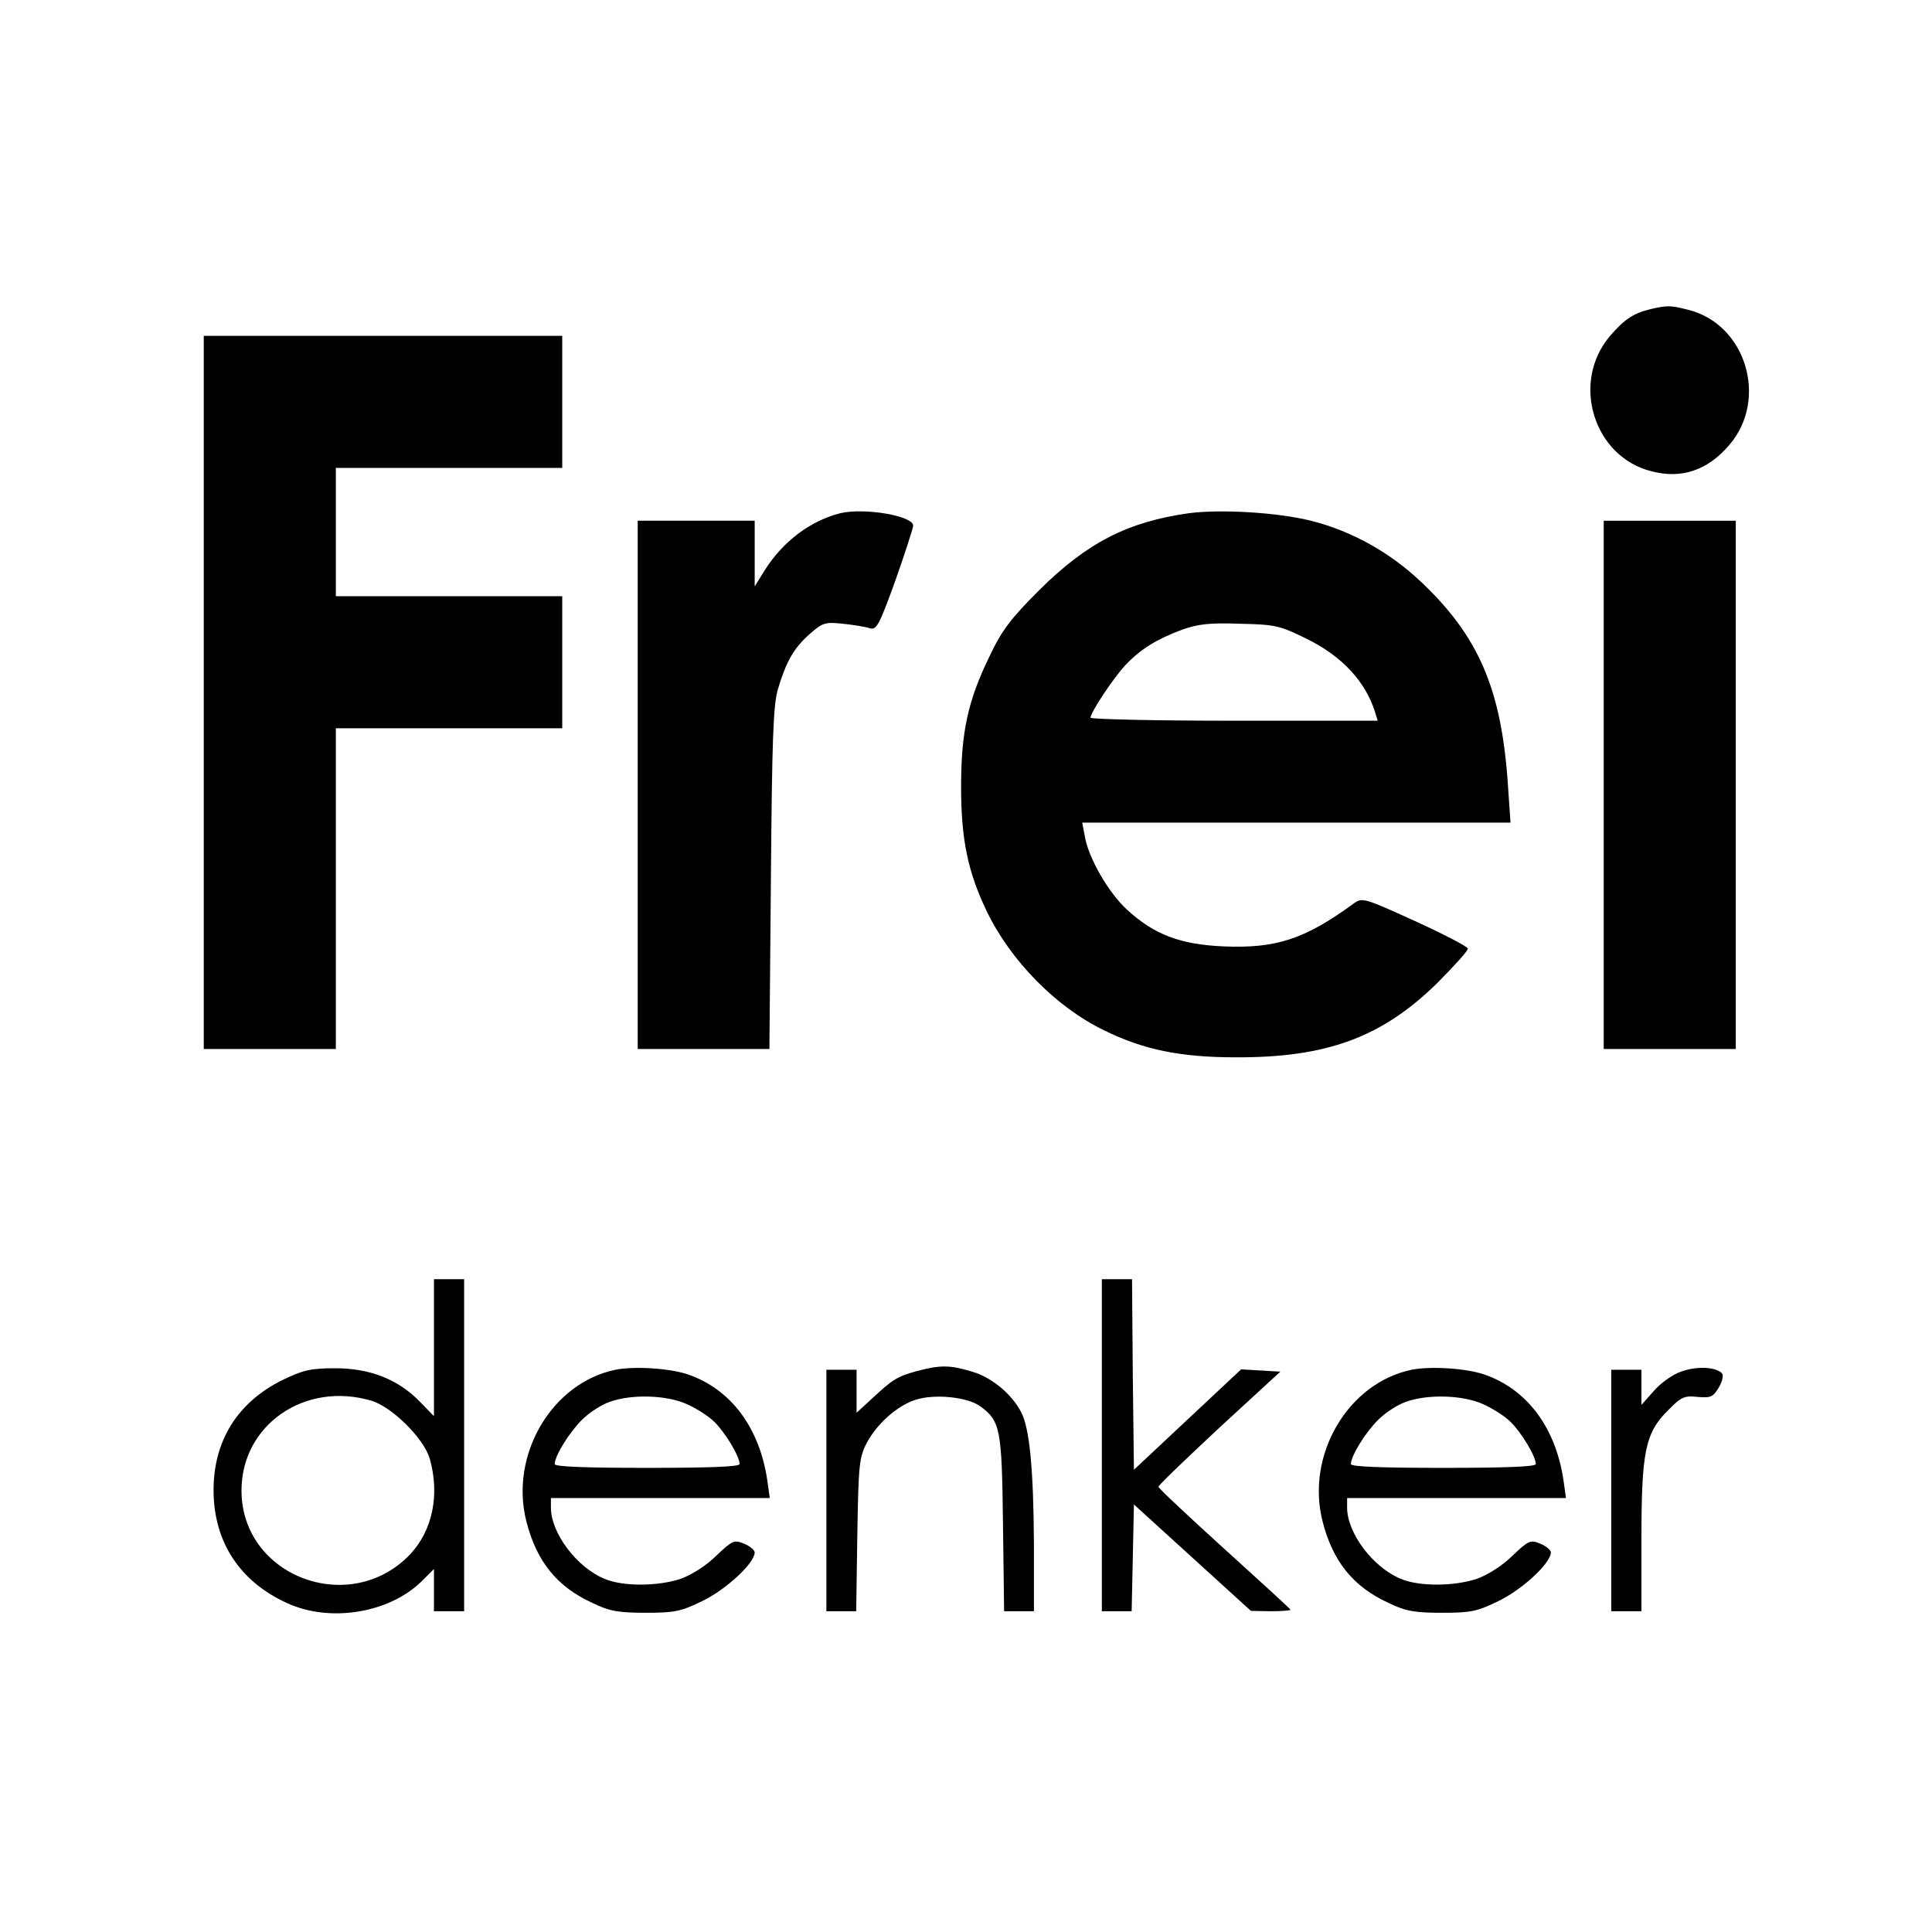
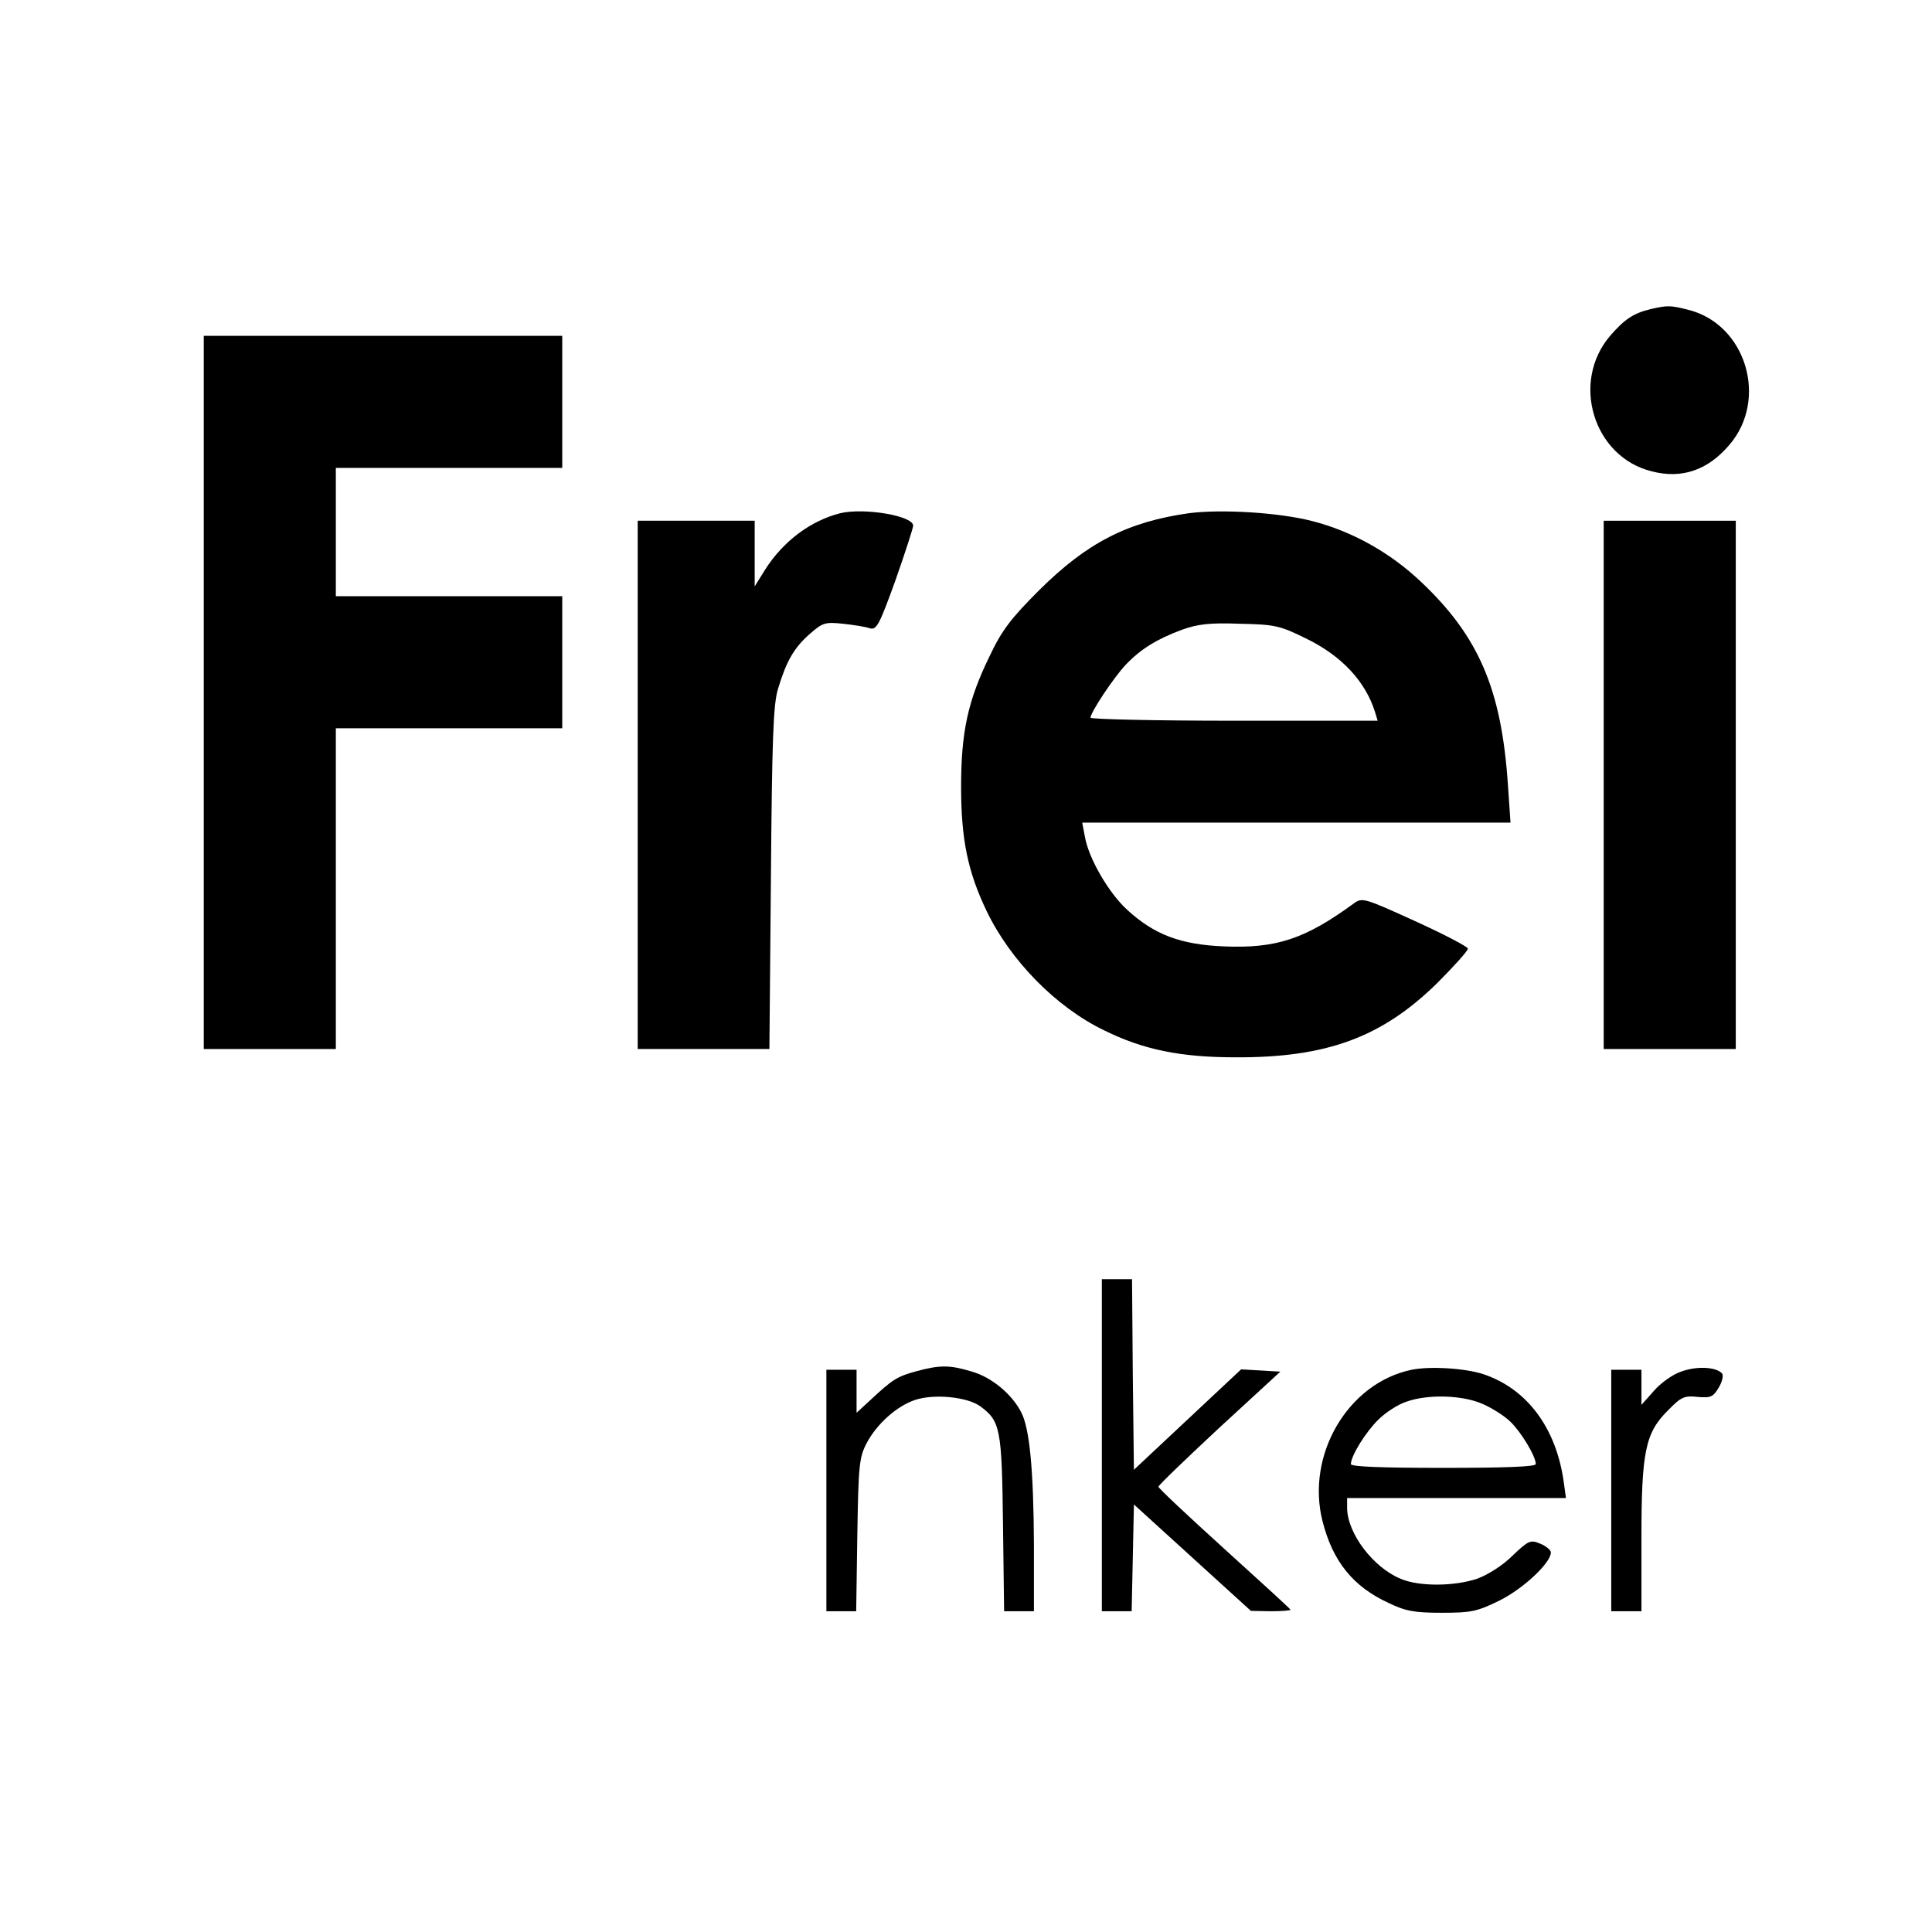
<svg xmlns="http://www.w3.org/2000/svg" version="1.0" width="512pt" height="512pt" viewBox="0 0 512 512" preserveAspectRatio="xMidYMid meet">
  <g transform="translate(0,512) scale(0.1,-0.1)" fill="#000000" stroke="none">
    <path d="M4375 4301 c-46 -11 -70 -27 -108 -71 -105 -123 -44 -321 110 -359 80 -21 149 3 206 70 104 121 44 320 -109 358 -47 12 -55 12 -99 2z" />
    <path d="M540 3285 l0 -945 175 0 175 0 0 425 0 425 300 0 300 0 0 175 0 175 -300 0 -300 0 0 170 0 170 300 0 300 0 0 175 0 175 -475 0 -475 0 0 -945z" />
    <path d="M2227 3760 c-79 -20 -151 -74 -199 -149 l-28 -45 0 87 0 87 -155 0 -155 0 0 -700 0 -700 174 0 175 0 4 453 c3 367 6 461 19 502 22 73 42 108 84 145 34 30 41 32 88 27 28 -3 60 -8 71 -12 18 -5 25 8 68 127 26 74 47 139 47 145 0 26 -129 48 -193 33z" />
    <path d="M3151 3760 c-163 -23 -270 -78 -397 -204 -75 -75 -99 -106 -132 -176 -57 -117 -75 -200 -75 -345 0 -140 18 -226 68 -330 63 -131 184 -254 310 -315 105 -52 204 -72 350 -72 241 -1 387 53 533 196 45 45 82 86 82 92 0 5 -63 38 -140 73 -134 61 -140 63 -162 47 -130 -95 -206 -120 -346 -114 -114 5 -183 31 -255 97 -49 45 -102 136 -112 194 l-7 37 567 0 568 0 -7 102 c-17 251 -77 391 -229 535 -83 79 -184 135 -289 162 -89 23 -241 32 -327 21z m312 -333 c94 -46 156 -114 181 -194 l7 -23 -380 0 c-210 0 -381 4 -381 8 0 14 61 106 93 140 40 42 82 68 149 93 42 15 73 19 154 16 94 -2 106 -5 177 -40z" />
    <path d="M4250 3040 l0 -700 175 0 175 0 0 700 0 700 -175 0 -175 0 0 -700z" />
-     <path d="M1150 1548 l0 -181 -37 38 c-58 60 -133 89 -225 89 -65 0 -86 -5 -141 -32 -118 -59 -182 -161 -181 -294 1 -134 69 -239 194 -296 114 -53 272 -27 358 58 l32 32 0 -56 0 -56 40 0 40 0 0 440 0 440 -40 0 -40 0 0 -182z m-166 -140 c55 -16 140 -101 155 -154 27 -96 7 -190 -52 -253 -159 -167 -447 -59 -447 169 0 174 168 290 344 238z" />
    <path d="M2920 1290 l0 -440 40 0 39 0 3 141 3 142 155 -141 155 -141 53 -1 c28 0 52 2 52 4 0 2 -79 74 -175 161 -96 87 -175 161 -175 165 0 4 73 74 161 156 l162 149 -52 3 -52 3 -142 -133 -142 -133 -3 253 -2 252 -40 0 -40 0 0 -440z" />
-     <path d="M1631 1490 c-169 -35 -281 -226 -236 -402 27 -106 81 -173 175 -216 45 -22 70 -26 141 -26 77 0 93 3 152 32 63 31 137 100 137 128 0 6 -13 17 -28 23 -26 11 -31 9 -74 -32 -26 -26 -66 -51 -94 -61 -60 -20 -153 -21 -202 0 -73 30 -141 120 -142 187 l0 27 290 0 290 0 -6 43 c-20 143 -97 246 -212 285 -48 16 -141 22 -191 12z m189 -91 c25 -11 58 -32 73 -47 28 -27 67 -91 67 -112 0 -7 -82 -10 -245 -10 -163 0 -245 3 -245 10 0 22 40 86 73 118 19 19 52 40 73 47 58 21 151 18 204 -6z" />
    <path d="M2428 1486 c-51 -14 -63 -22 -120 -75 l-38 -35 0 57 0 57 -40 0 -40 0 0 -320 0 -320 39 0 40 0 3 203 c3 185 5 205 25 243 27 51 80 98 128 114 51 17 139 8 173 -17 53 -39 57 -59 60 -310 l3 -233 40 0 39 0 0 178 c-1 194 -11 307 -34 350 -25 48 -78 92 -130 107 -59 18 -85 18 -148 1z" />
    <path d="M3741 1490 c-169 -35 -281 -226 -236 -402 27 -106 81 -173 175 -216 45 -22 70 -26 141 -26 77 0 93 3 152 32 63 31 137 100 137 128 0 6 -13 17 -28 23 -26 11 -31 9 -74 -32 -26 -26 -66 -51 -94 -61 -60 -20 -153 -21 -202 0 -73 30 -141 120 -142 187 l0 27 290 0 290 0 -6 43 c-20 143 -97 246 -212 285 -48 16 -141 22 -191 12z m189 -91 c25 -11 58 -32 73 -47 28 -27 67 -91 67 -112 0 -7 -82 -10 -245 -10 -163 0 -245 3 -245 10 0 22 40 86 73 118 19 19 52 40 73 47 58 21 151 18 204 -6z" />
    <path d="M4455 1485 c-22 -7 -55 -31 -72 -51 l-33 -37 0 46 0 47 -40 0 -40 0 0 -320 0 -320 40 0 40 0 0 193 c0 230 10 280 71 340 34 35 43 39 78 35 35 -3 41 0 56 25 10 17 13 33 8 38 -17 17 -68 19 -108 4z" />
  </g>
</svg>